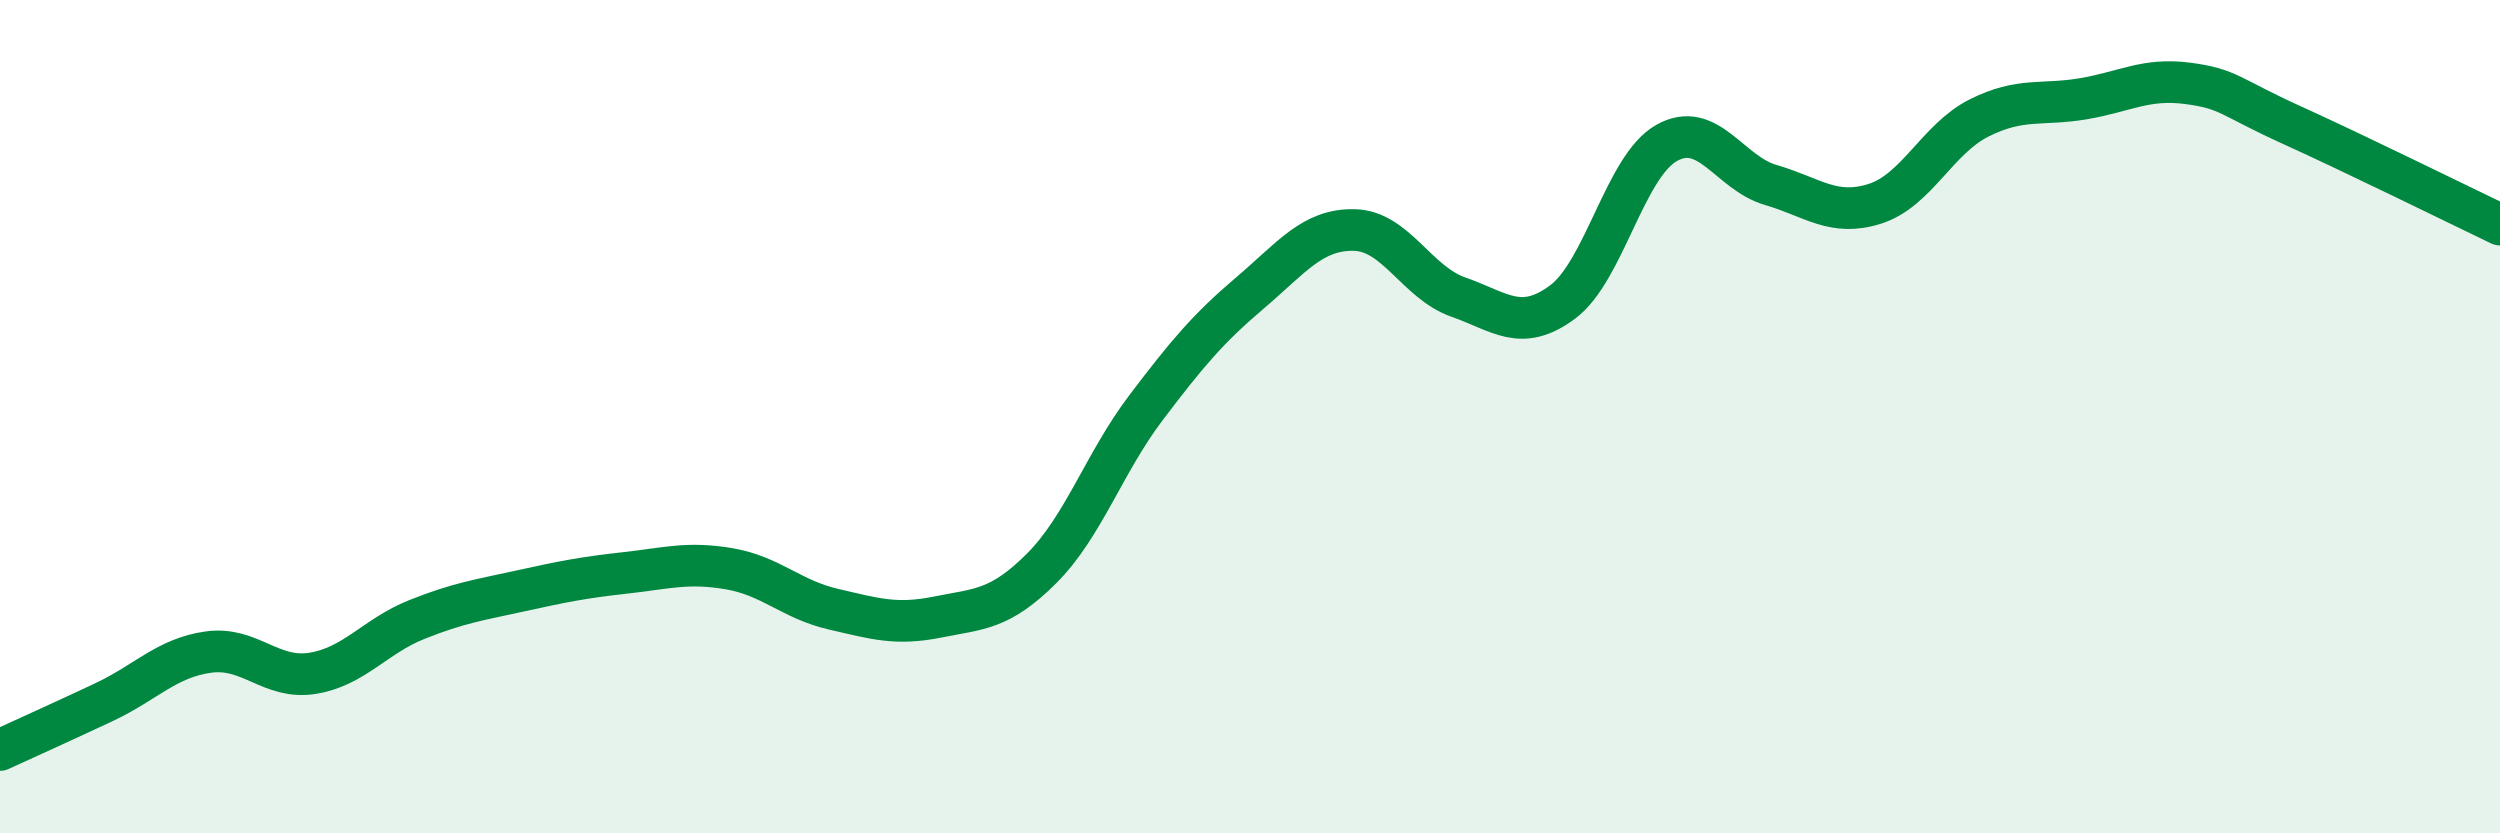
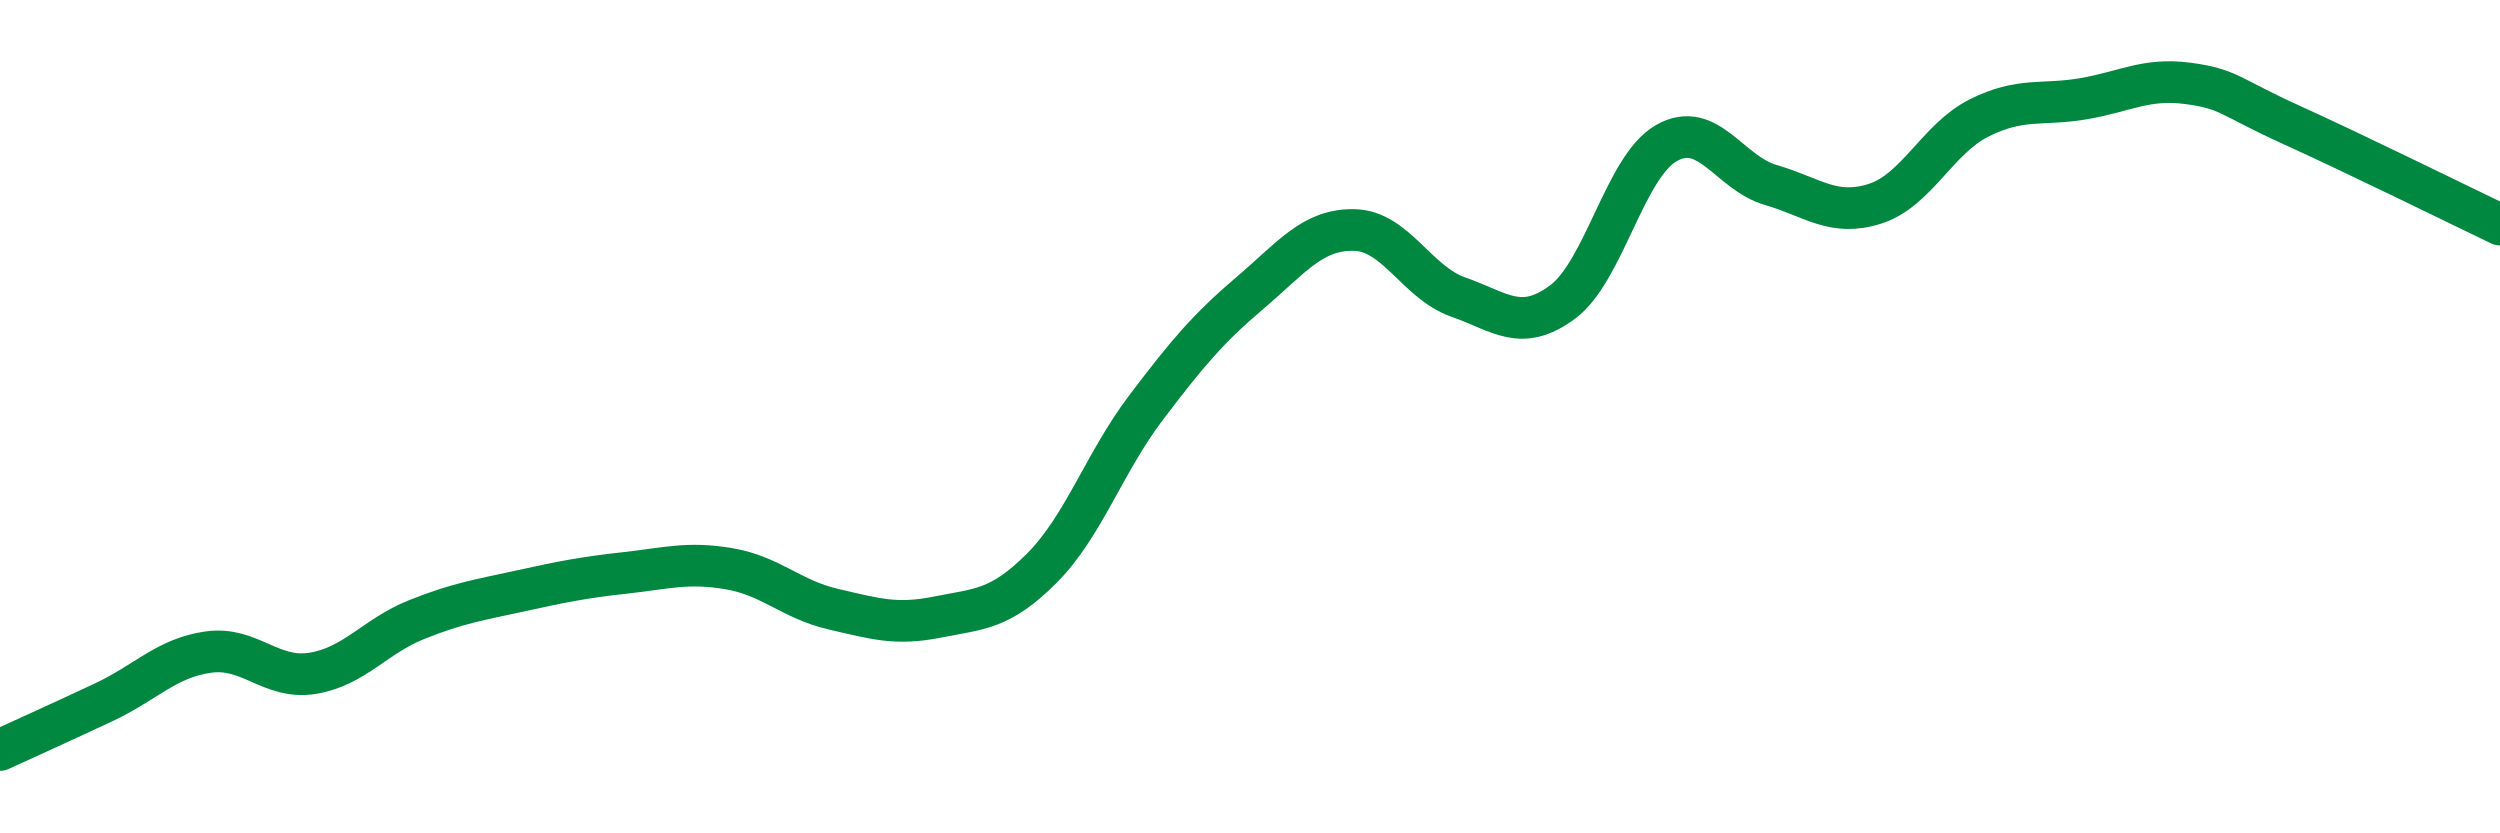
<svg xmlns="http://www.w3.org/2000/svg" width="60" height="20" viewBox="0 0 60 20">
-   <path d="M 0,18 C 0.5,17.77 1.5,17.32 2.5,16.85 C 3.5,16.38 4,15.79 5,15.65 C 6,15.51 6.5,16.32 7.5,16.16 C 8.5,16 9,15.27 10,14.87 C 11,14.47 11.5,14.4 12.5,14.18 C 13.5,13.96 14,13.86 15,13.75 C 16,13.64 16.5,13.48 17.5,13.65 C 18.5,13.82 19,14.39 20,14.62 C 21,14.85 21.5,15.01 22.5,14.81 C 23.5,14.61 24,14.64 25,13.64 C 26,12.64 26.5,11.11 27.5,9.79 C 28.5,8.47 29,7.88 30,7.03 C 31,6.18 31.5,5.5 32.5,5.52 C 33.5,5.54 34,6.78 35,7.13 C 36,7.48 36.5,7.99 37.5,7.25 C 38.5,6.51 39,3.99 40,3.43 C 41,2.87 41.5,4.15 42.5,4.44 C 43.5,4.73 44,5.21 45,4.89 C 46,4.57 46.5,3.33 47.5,2.83 C 48.5,2.33 49,2.54 50,2.37 C 51,2.2 51.5,1.87 52.5,2 C 53.5,2.13 53.5,2.32 55,3 C 56.5,3.68 59,4.91 60,5.39L60 20L0 20Z" fill="#008740" opacity="0.1" stroke-linecap="round" stroke-linejoin="round" />
  <path d="M 0,18 C 0.5,17.77 1.5,17.32 2.5,16.85 C 3.5,16.38 4,15.79 5,15.65 C 6,15.51 6.5,16.32 7.5,16.16 C 8.5,16 9,15.27 10,14.87 C 11,14.47 11.5,14.4 12.5,14.18 C 13.5,13.96 14,13.86 15,13.75 C 16,13.64 16.5,13.48 17.5,13.65 C 18.5,13.82 19,14.39 20,14.62 C 21,14.85 21.5,15.01 22.5,14.81 C 23.5,14.61 24,14.64 25,13.64 C 26,12.64 26.5,11.11 27.5,9.79 C 28.5,8.47 29,7.88 30,7.03 C 31,6.18 31.5,5.5 32.5,5.52 C 33.5,5.54 34,6.78 35,7.13 C 36,7.48 36.5,7.99 37.5,7.25 C 38.5,6.51 39,3.99 40,3.43 C 41,2.87 41.5,4.15 42.5,4.44 C 43.5,4.73 44,5.21 45,4.89 C 46,4.57 46.5,3.33 47.5,2.83 C 48.5,2.33 49,2.54 50,2.37 C 51,2.2 51.5,1.87 52.5,2 C 53.5,2.13 53.5,2.32 55,3 C 56.5,3.68 59,4.91 60,5.39" stroke="#008740" stroke-width="1" fill="none" stroke-linecap="round" stroke-linejoin="round" />
</svg>